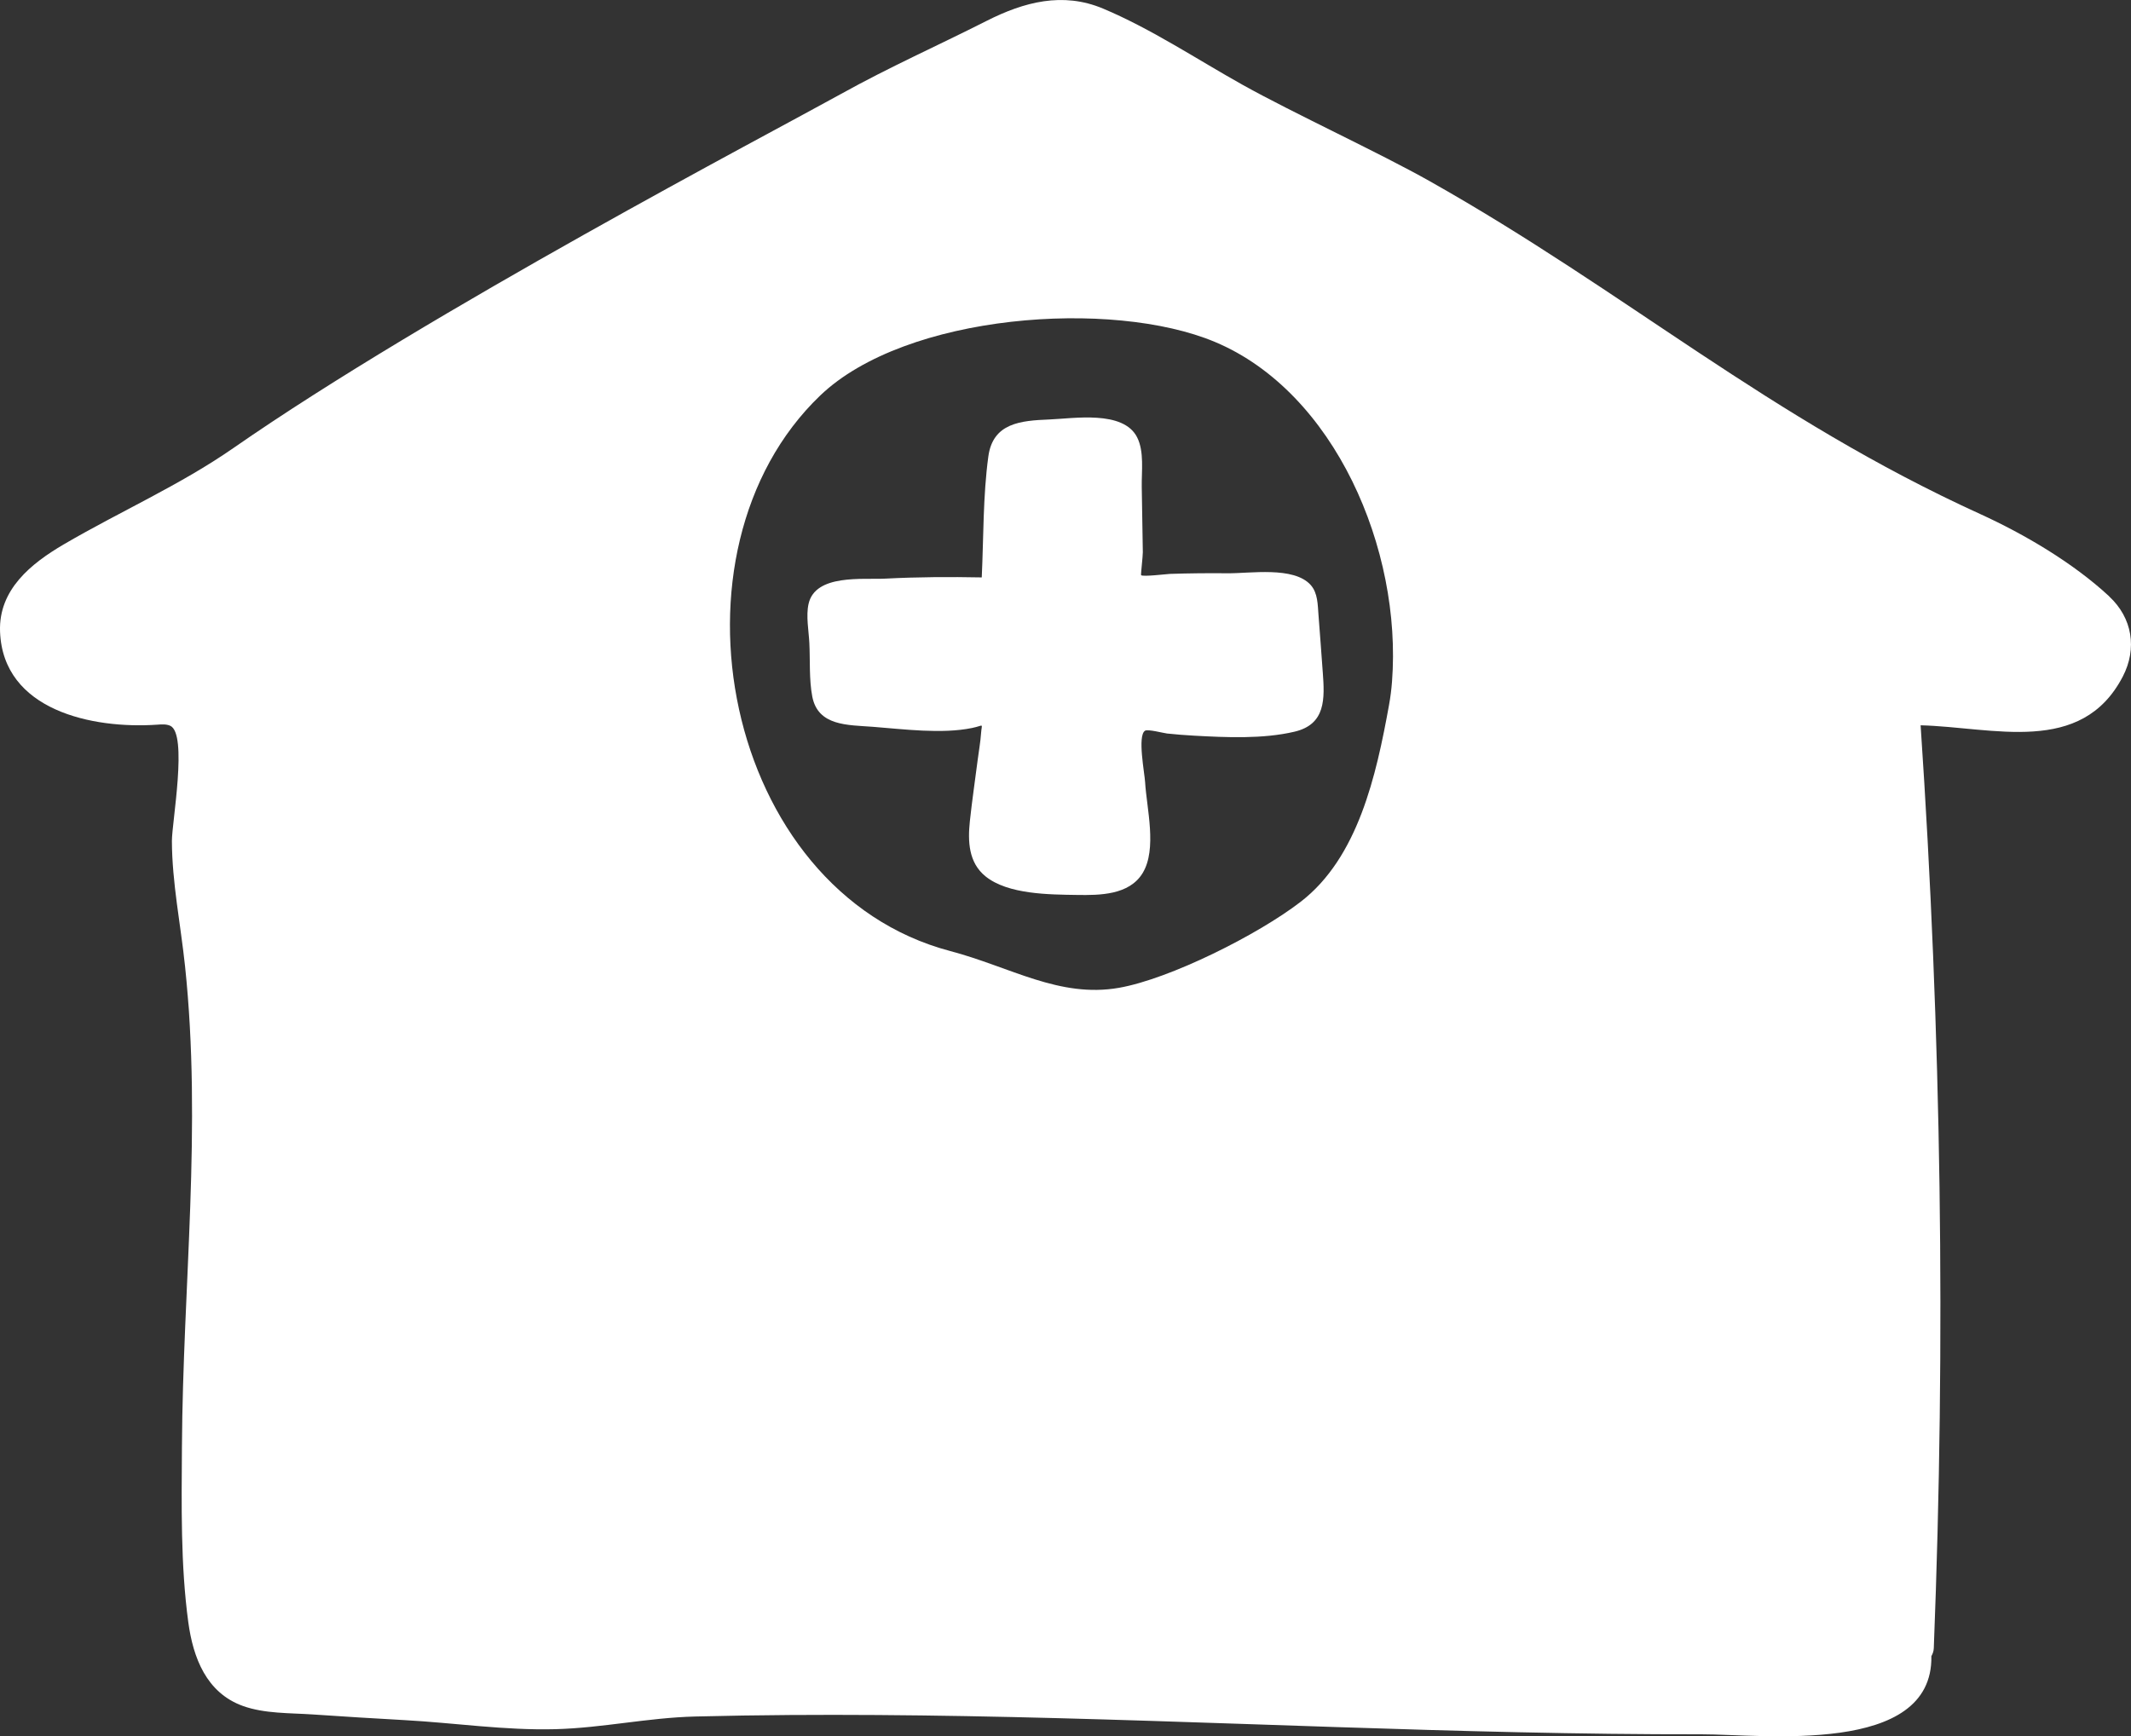
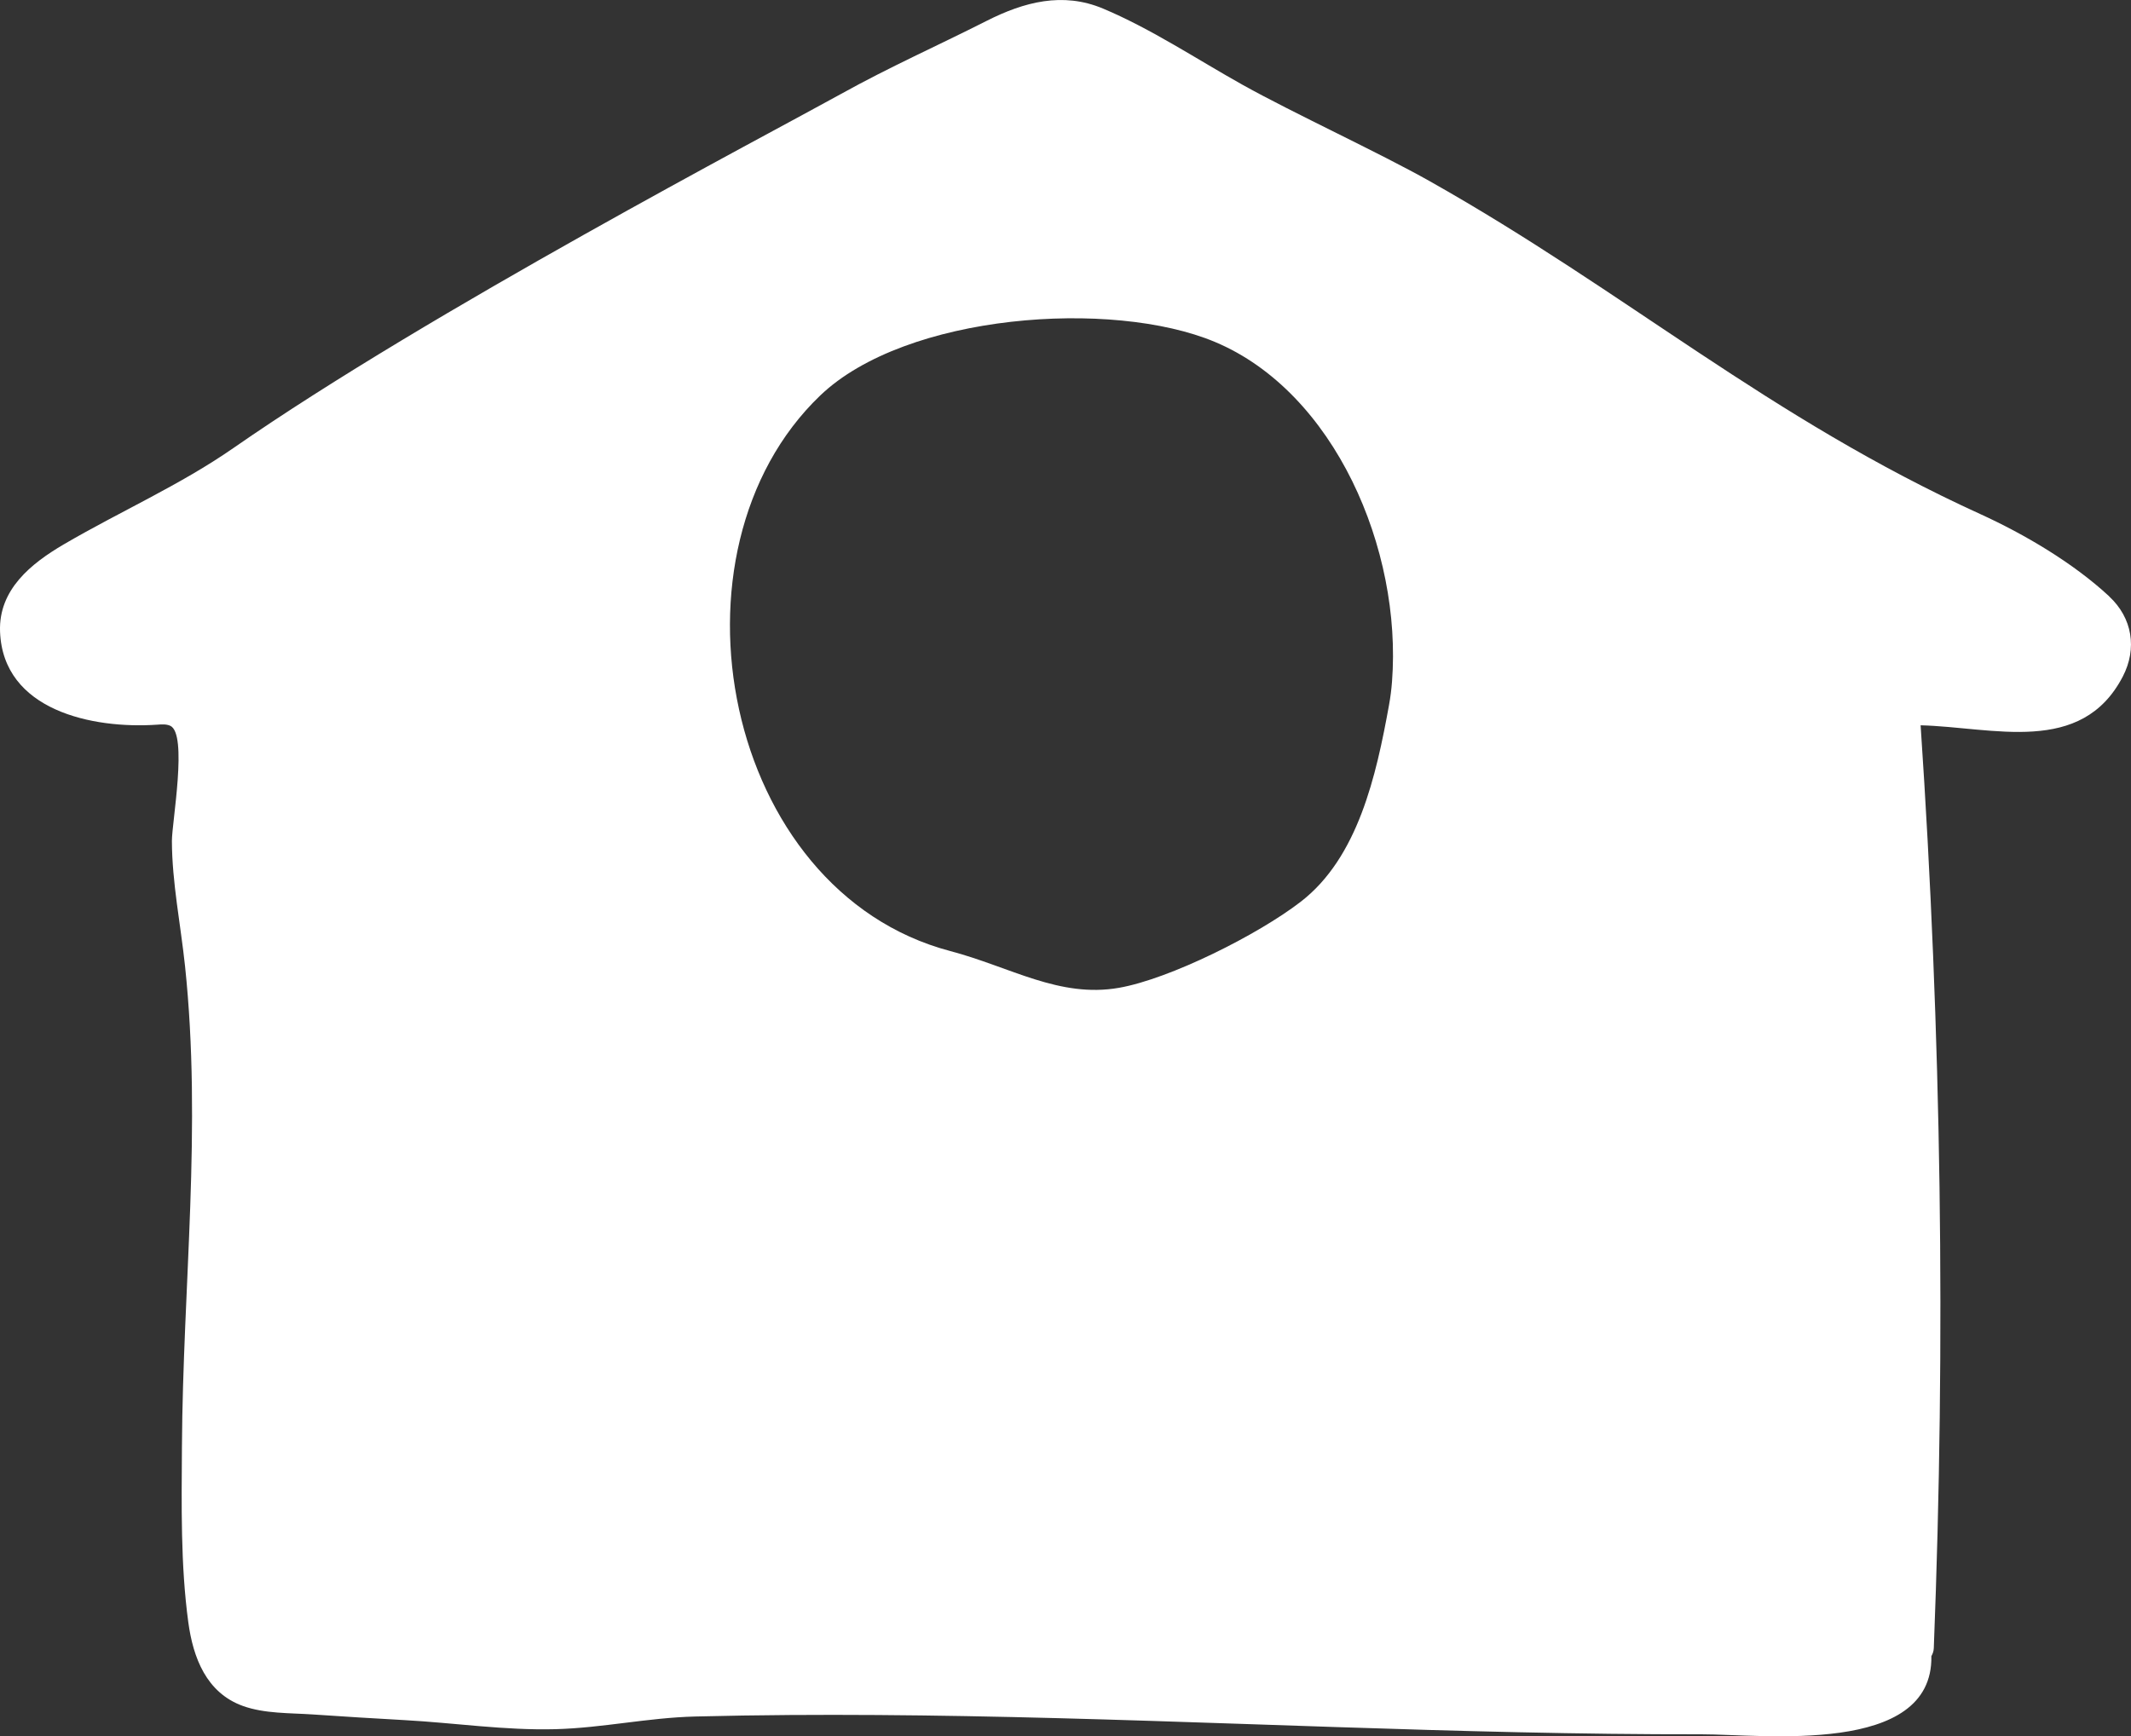
<svg xmlns="http://www.w3.org/2000/svg" id="Ebene_2" data-name="Ebene 2" viewBox="0 0 853.5 695.51">
  <rect x="0" y="0" width="853.5" height="695.51" fill="#333333" stroke="none" />
  <defs>
    <style>
      .cls-1 {
        fill: #fff;
        stroke-width: 0px;
      }
    </style>
  </defs>
  <g id="Ebene_6" data-name="Ebene 6">
    <g>
      <path class="cls-1" d="M844.78,238.9c-14.44-13.4-33.86-24.85-51.72-33-84.81-38.67-141.55-88.86-220.45-133.33-20.32-11.46-54.43-27.16-74.8-38.52-18.36-10.25-36.66-22.48-56.06-30.63-16.09-6.75-31.6-2.65-46.57,4.93-20.59,10.42-38.4,18.22-58.57,29.41-28.72,15.93-164.12,86.81-243.14,141.73-21.36,14.85-45.43,25.42-67.89,38.56C12.41,225.76-.6,236.21.02,253.02c1.18,31.59,37.03,39.06,62.94,37.28,1.75-.12,3.57-.28,5.18.42,7.17,3.11.69,38.89.71,46.15.04,16.56,3.51,33.56,5.26,50.15,6.83,64.69-.86,127.83-1.24,192.52-.14,23.21-.58,47.28,2.55,70.33,1.93,14.24,7.25,28.22,21.79,33.5,8.69,3.16,18.97,2.81,28.07,3.43,12.25.84,24.51,1.59,36.77,2.27,20.12,1.11,40.17,4.16,60.36,3.63,18.98-.5,36.97-4.6,56.09-5.08,12.61-.32,25.22-.51,37.84-.6,23.43-.16,46.86.03,70.29.44,49.59.88,99.16,2.77,148.73,4.4,48.66,1.6,97.35,2.96,146.04,2.89,24.44-.04,92.88,8.76,92.15-31.32.53-.91.92-1.94.97-3.22,4.83-123.23,3.04-246.62-5.28-369.66,29.03.73,64.39,12.35,80.97-19.52,5.84-11.23,3.82-23.51-5.43-32.09ZM556.33,282.41c-5.13,28.37-12.44,61.1-35.31,78.78-17.09,13.22-52.47,30.95-72.84,34.52-23.94,4.19-43.51-8.37-67.61-14.73-90.99-24.02-117.22-160.14-52.05-222.55,34.27-32.82,116.87-38.75,158.09-21.45,47.93,20.11,74.99,83.07,70.91,136.13-.24,3.11-.63,6.21-1.19,9.29Z" />
-       <path class="cls-1" d="M529.78,269.2c-.57-7.61-1.09-15.23-1.7-22.83-.33-4.09-.23-8.8-3.15-12.05-6.75-7.53-24.41-4.57-33.24-4.67-7.7-.08-15.41,0-23.11.25-1.19.04-10.99,1.24-11.55.5-.17-.22.71-7.58.69-9.19-.14-8.74-.29-17.48-.43-26.22-.1-6.17,1.05-14.08-1.86-19.82-5.54-10.92-25.39-7.52-35.16-7.13-11.42.46-22.58,1.36-24.42,14.79-2.17,15.86-1.89,32.45-2.64,48.48-12.86-.25-25.72-.19-38.57.48-9.04.47-28.05-1.94-30.79,10.09-1.1,4.84.07,10.84.31,15.69.35,6.96-.14,14.6,1.17,21.45,2.28,11.91,14.29,11.37,24.22,12.13,12.23.94,27.64,2.97,39.75.48,5.07-1.04,3.92-2.15,3.63,2.16-.24,3.51-.9,7.06-1.34,10.55-1.04,8.2-2.27,16.4-3.14,24.62-.85,8.09-.54,16.56,6.23,22.07,9.01,7.33,25.7,7.31,36.71,7.48,9.06.14,20.87.07,26.24-8.73,5.89-9.66,1.62-25.94,1.01-36.45-.21-3.63-3.12-18.51-.07-20.59,1.12-.76,7.49.96,8.86,1.1,3.58.38,7.17.66,10.76.86,12.88.71,27.64,1.39,40.28-1.59,12.55-2.96,12.12-13.13,11.32-23.92Z" />
    </g>
  </g>
</svg>